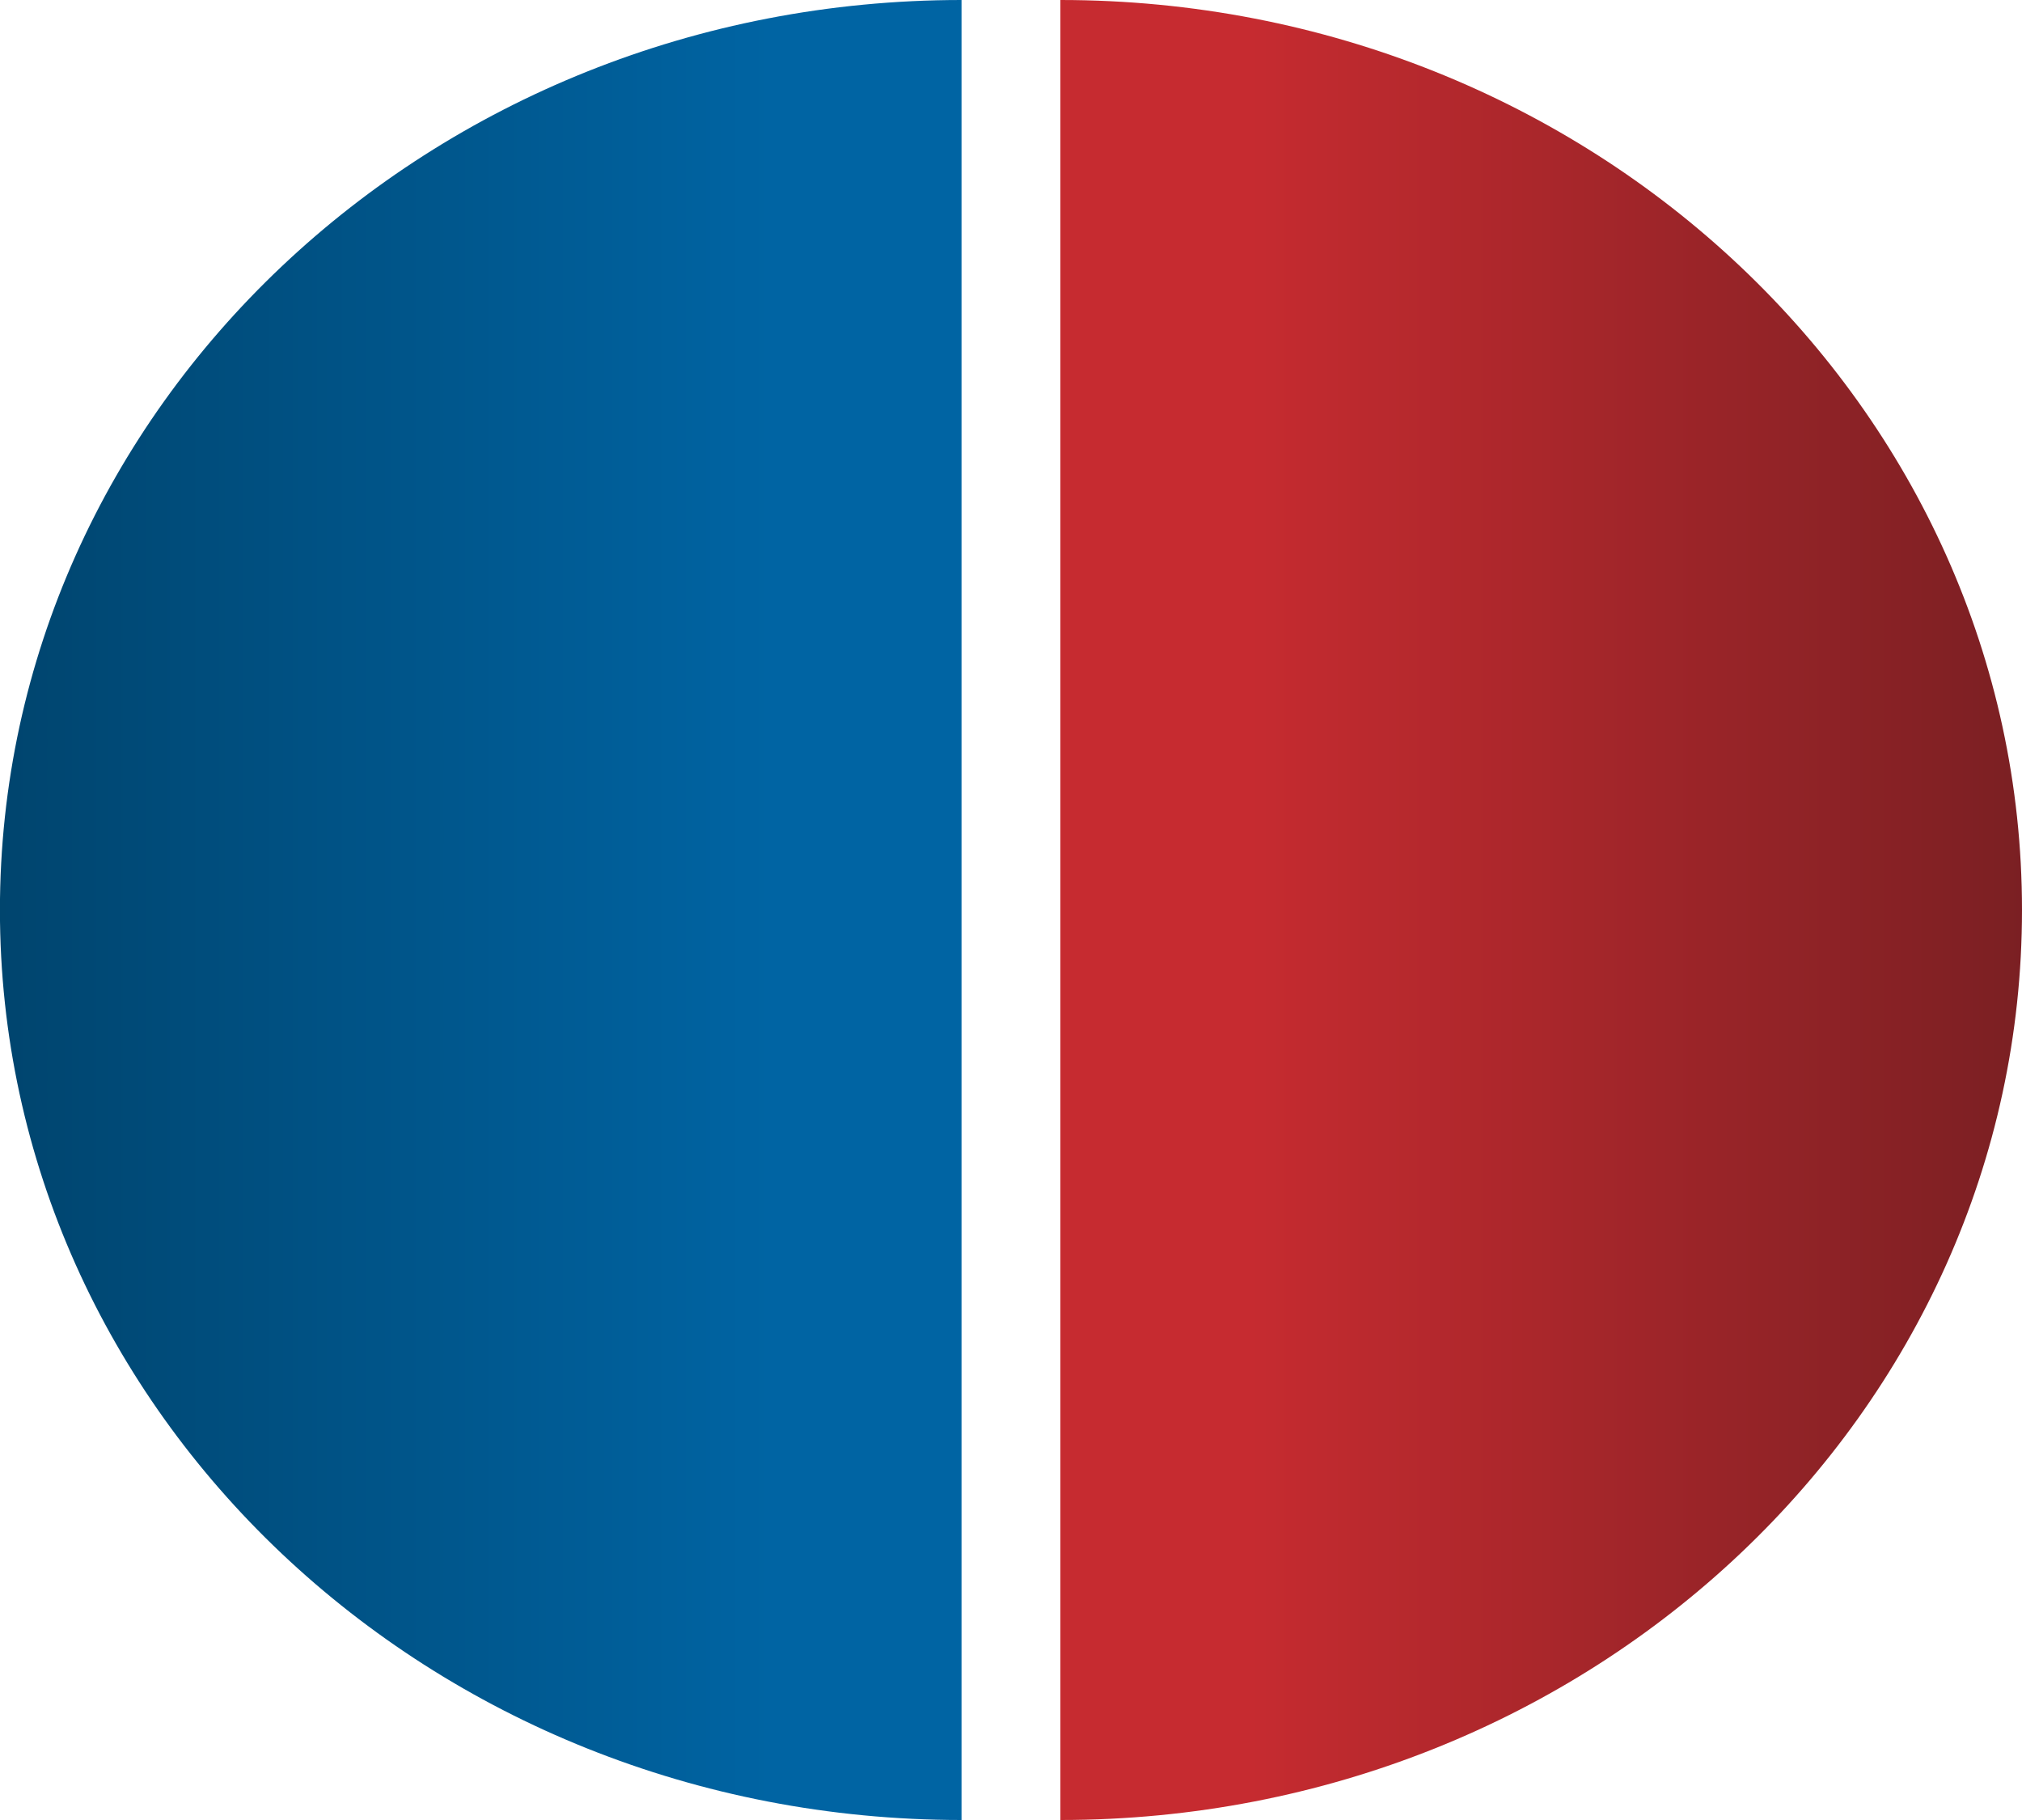
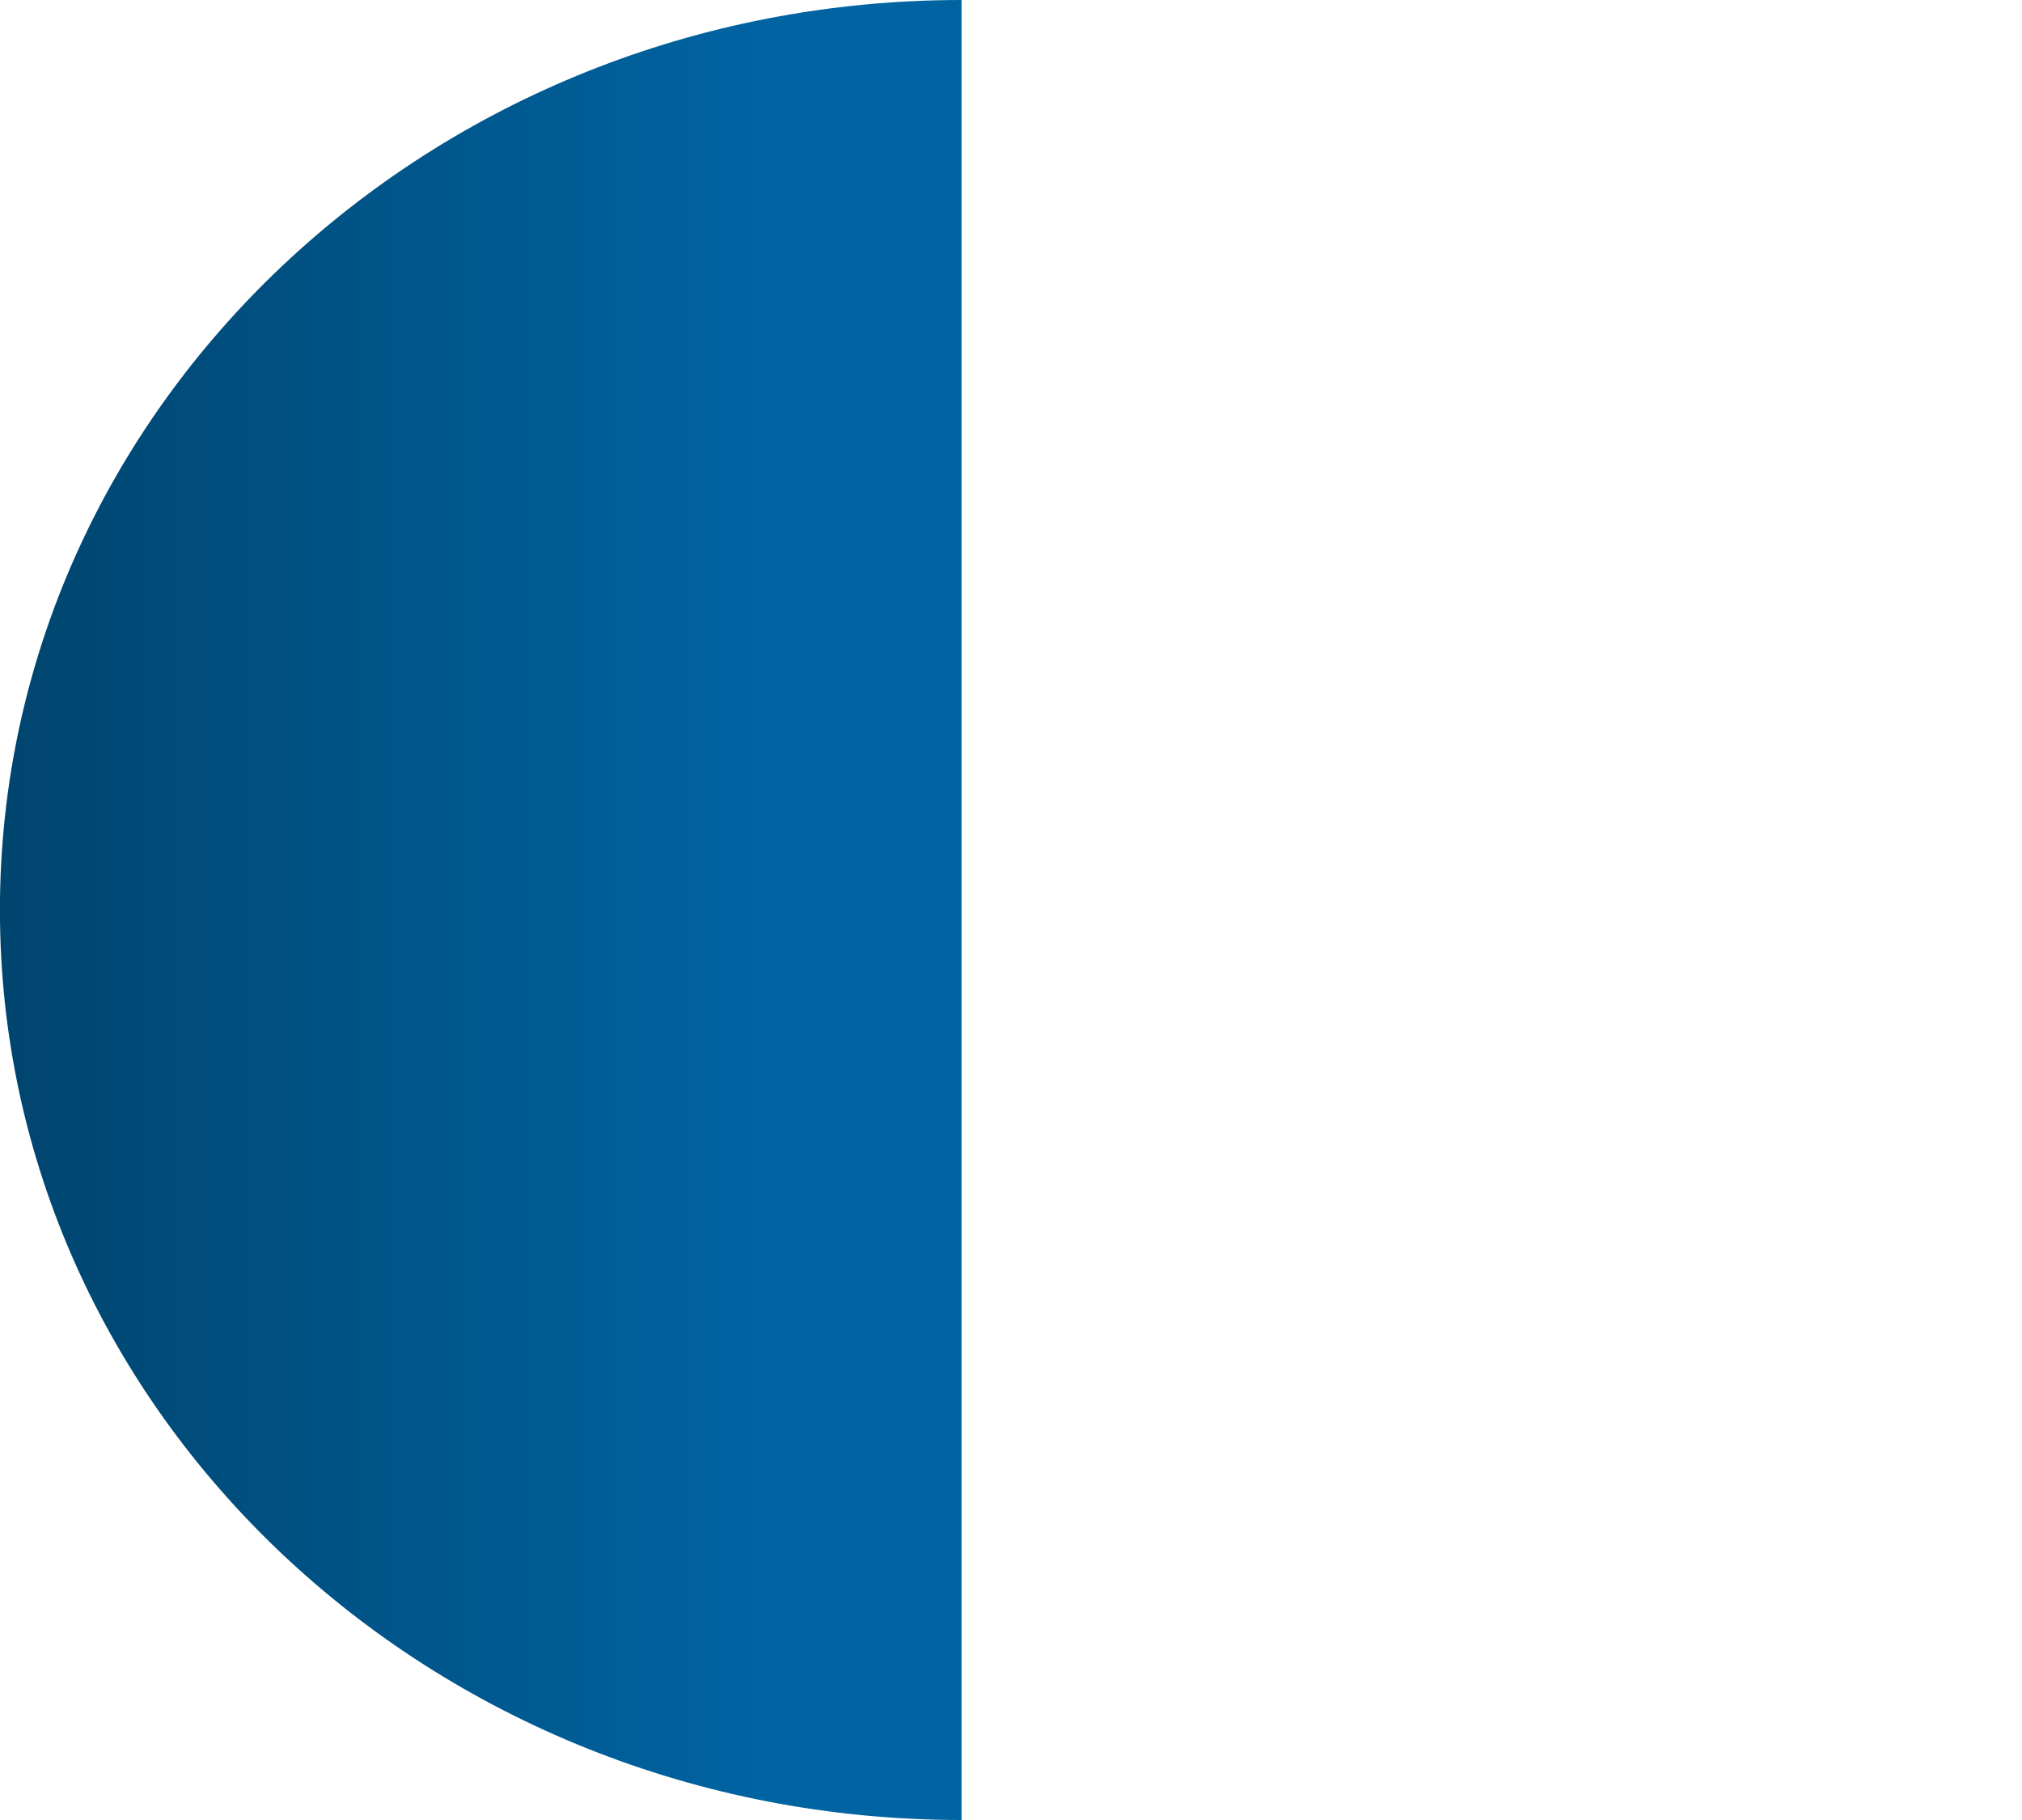
<svg xmlns="http://www.w3.org/2000/svg" width="30px" height="27px" viewBox="0 0 30 27" version="1.1">
  <title>logo-cerchi copy 2</title>
  <desc>Created with Sketch.</desc>
  <defs>
    <linearGradient x1="19.812%" y1="50%" x2="116.629%" y2="50%" id="linearGradient-1">
      <stop stop-color="#C62B30" offset="0%" />
      <stop stop-color="#6B1D20" offset="100%" />
    </linearGradient>
    <linearGradient x1="19.812%" y1="50%" x2="116.629%" y2="50%" id="linearGradient-2">
      <stop stop-color="#0064A3" offset="0%" />
      <stop stop-color="#003E63" offset="100%" />
    </linearGradient>
  </defs>
  <g id="Page-1" stroke="none" stroke-width="1" fill="none" fill-rule="evenodd">
    <g id="VINTAGE-PROJECT" transform="translate(-132, -4342)">
      <g id="COME-PARTECIPARE" transform="translate(132, 4342)">
        <g id="title">
          <g id="logo-cerchi-copy-2">
-             <path d="M15.733,27 C23.613,27 30,20.956 30,13.5 C30,6.044 23.613,1.42108547e-14 15.733,1.42108547e-14 C15.733,1.42108547e-14 15.733,27 15.733,27 Z" id="Oval-Copy-16" fill="url(#linearGradient-1)" />
            <path d="M-9.9475983e-14,27 C7.879,27 14.267,20.956 14.267,13.5 C14.267,6.044 7.879,1.42108547e-14 -9.9475983e-14,1.42108547e-14 C-9.9475983e-14,1.42108547e-14 -9.9475983e-14,27 -9.9475983e-14,27 Z" id="Oval-Copy-15" fill="url(#linearGradient-2)" transform="translate(7.133, 13.5) scale(-1, 1) translate(-7.133, -13.5) " />
          </g>
        </g>
      </g>
    </g>
  </g>
</svg>